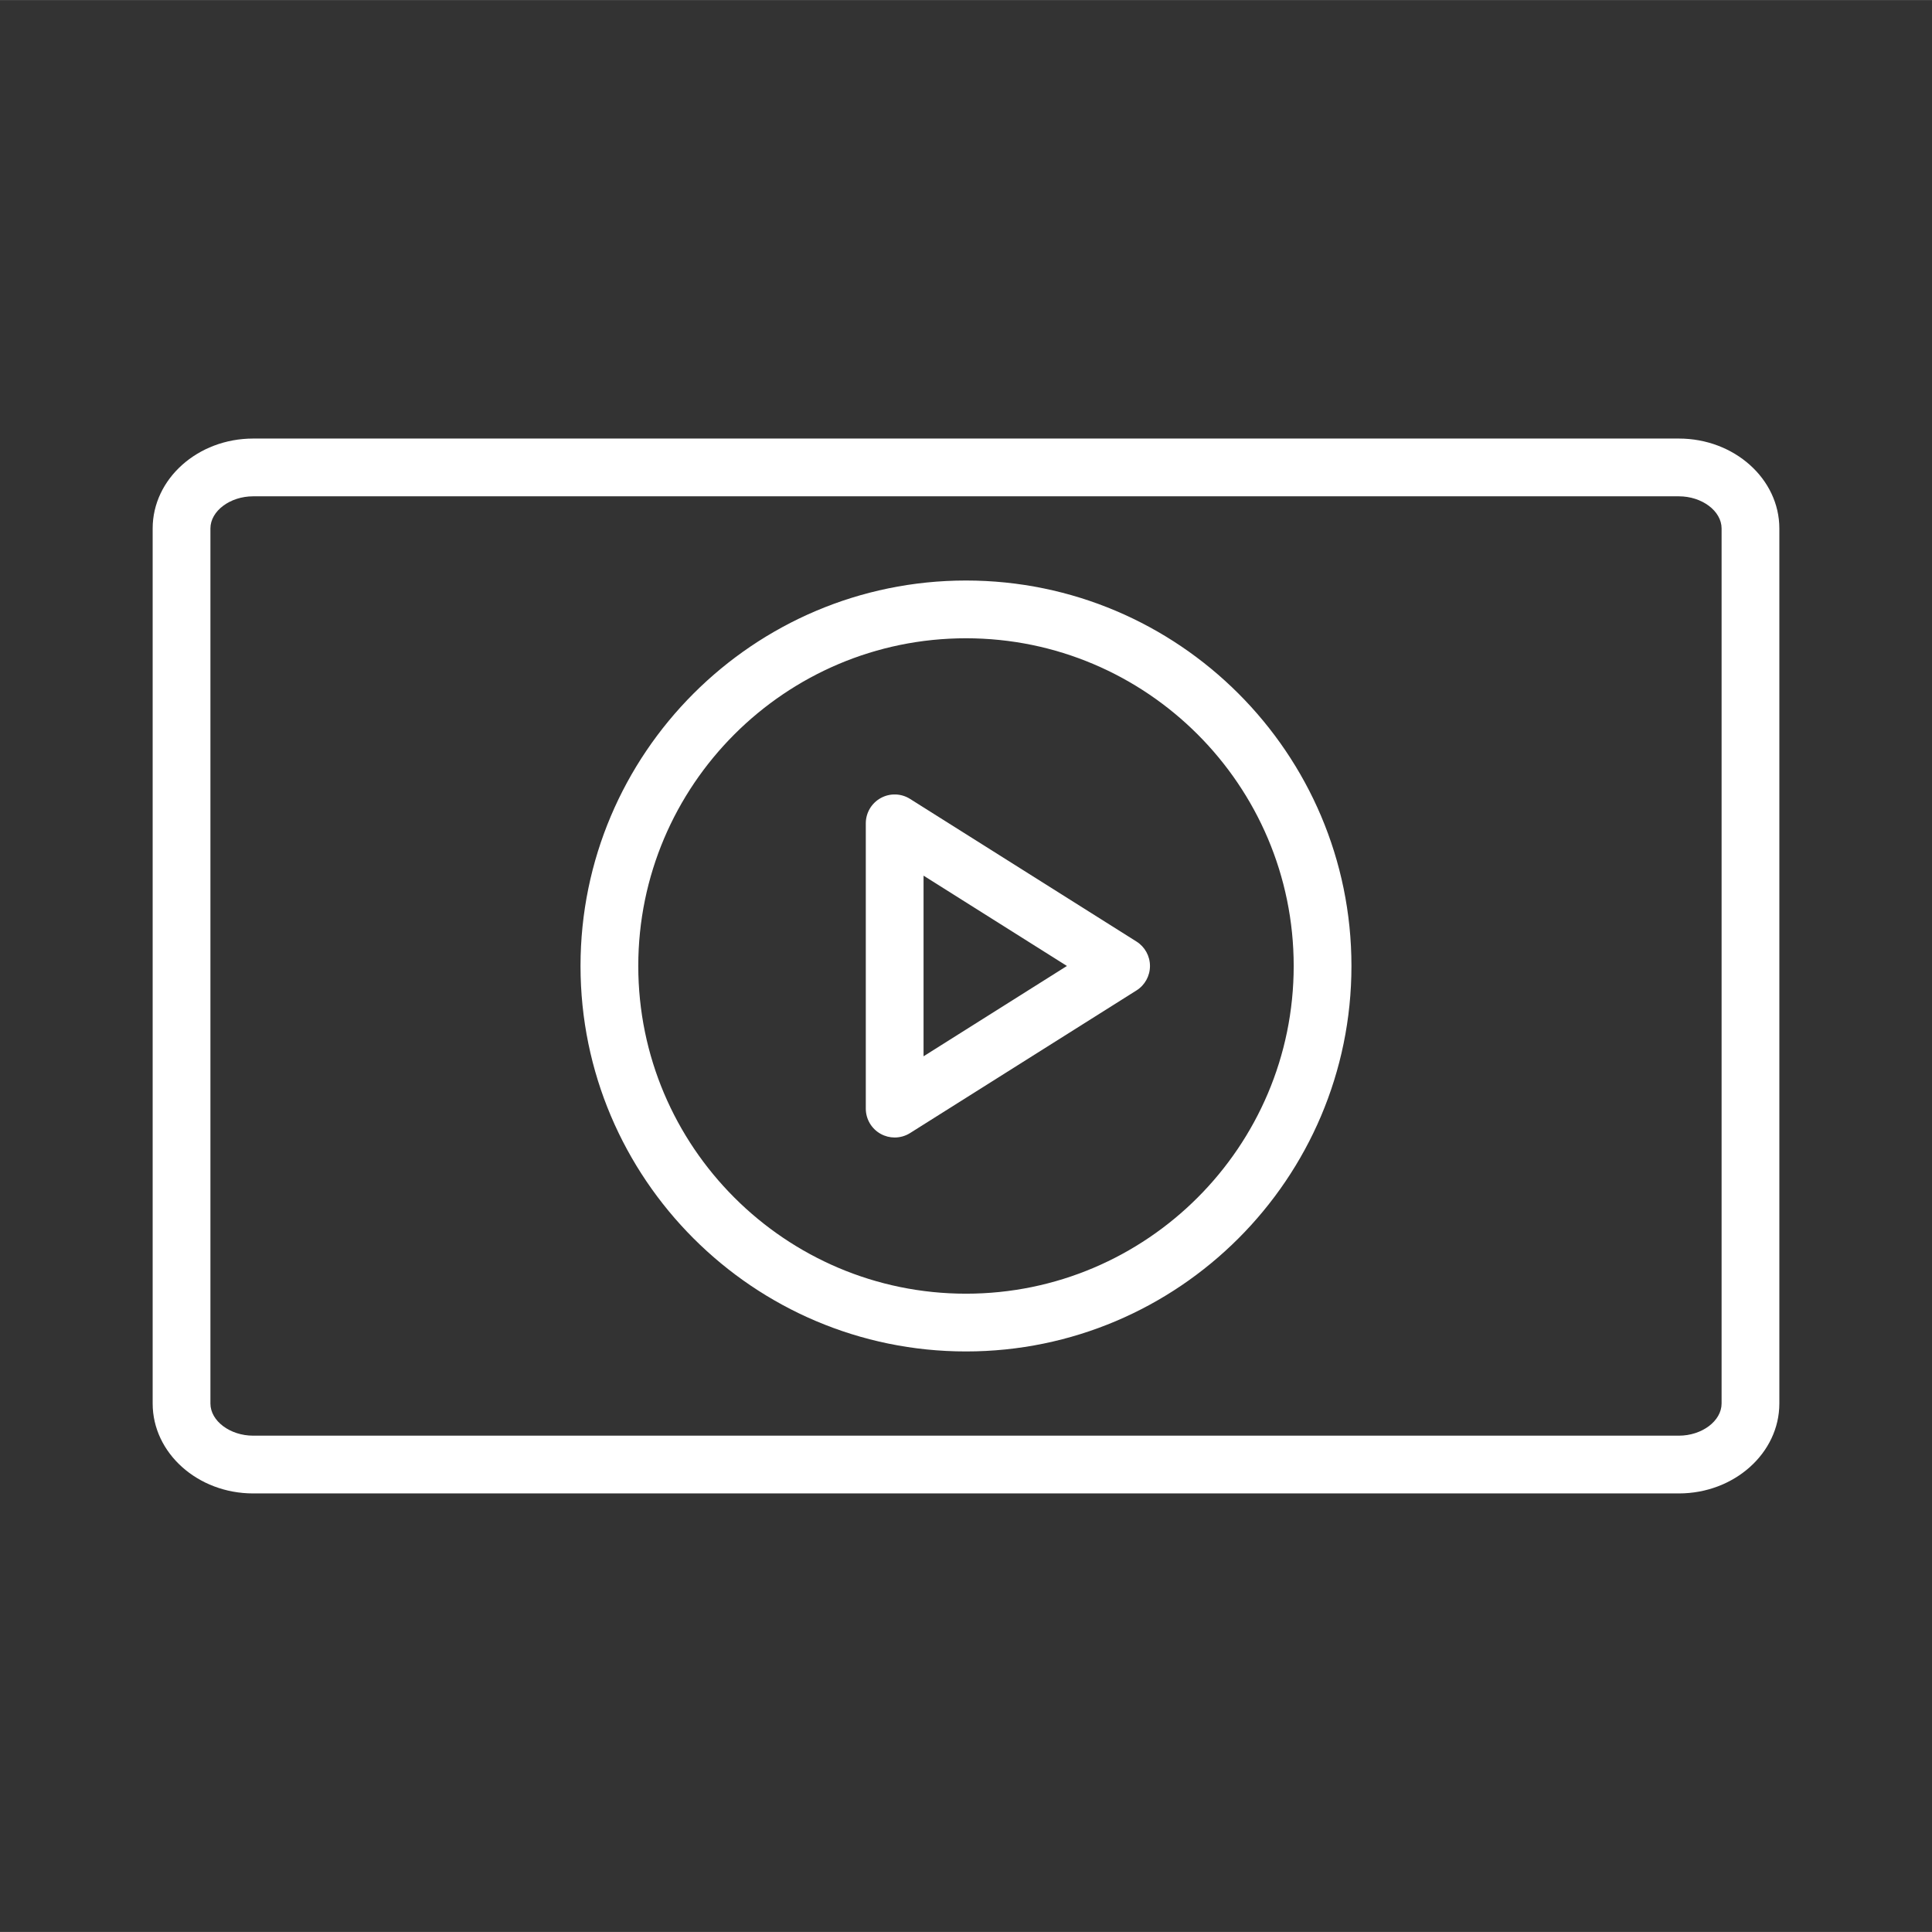
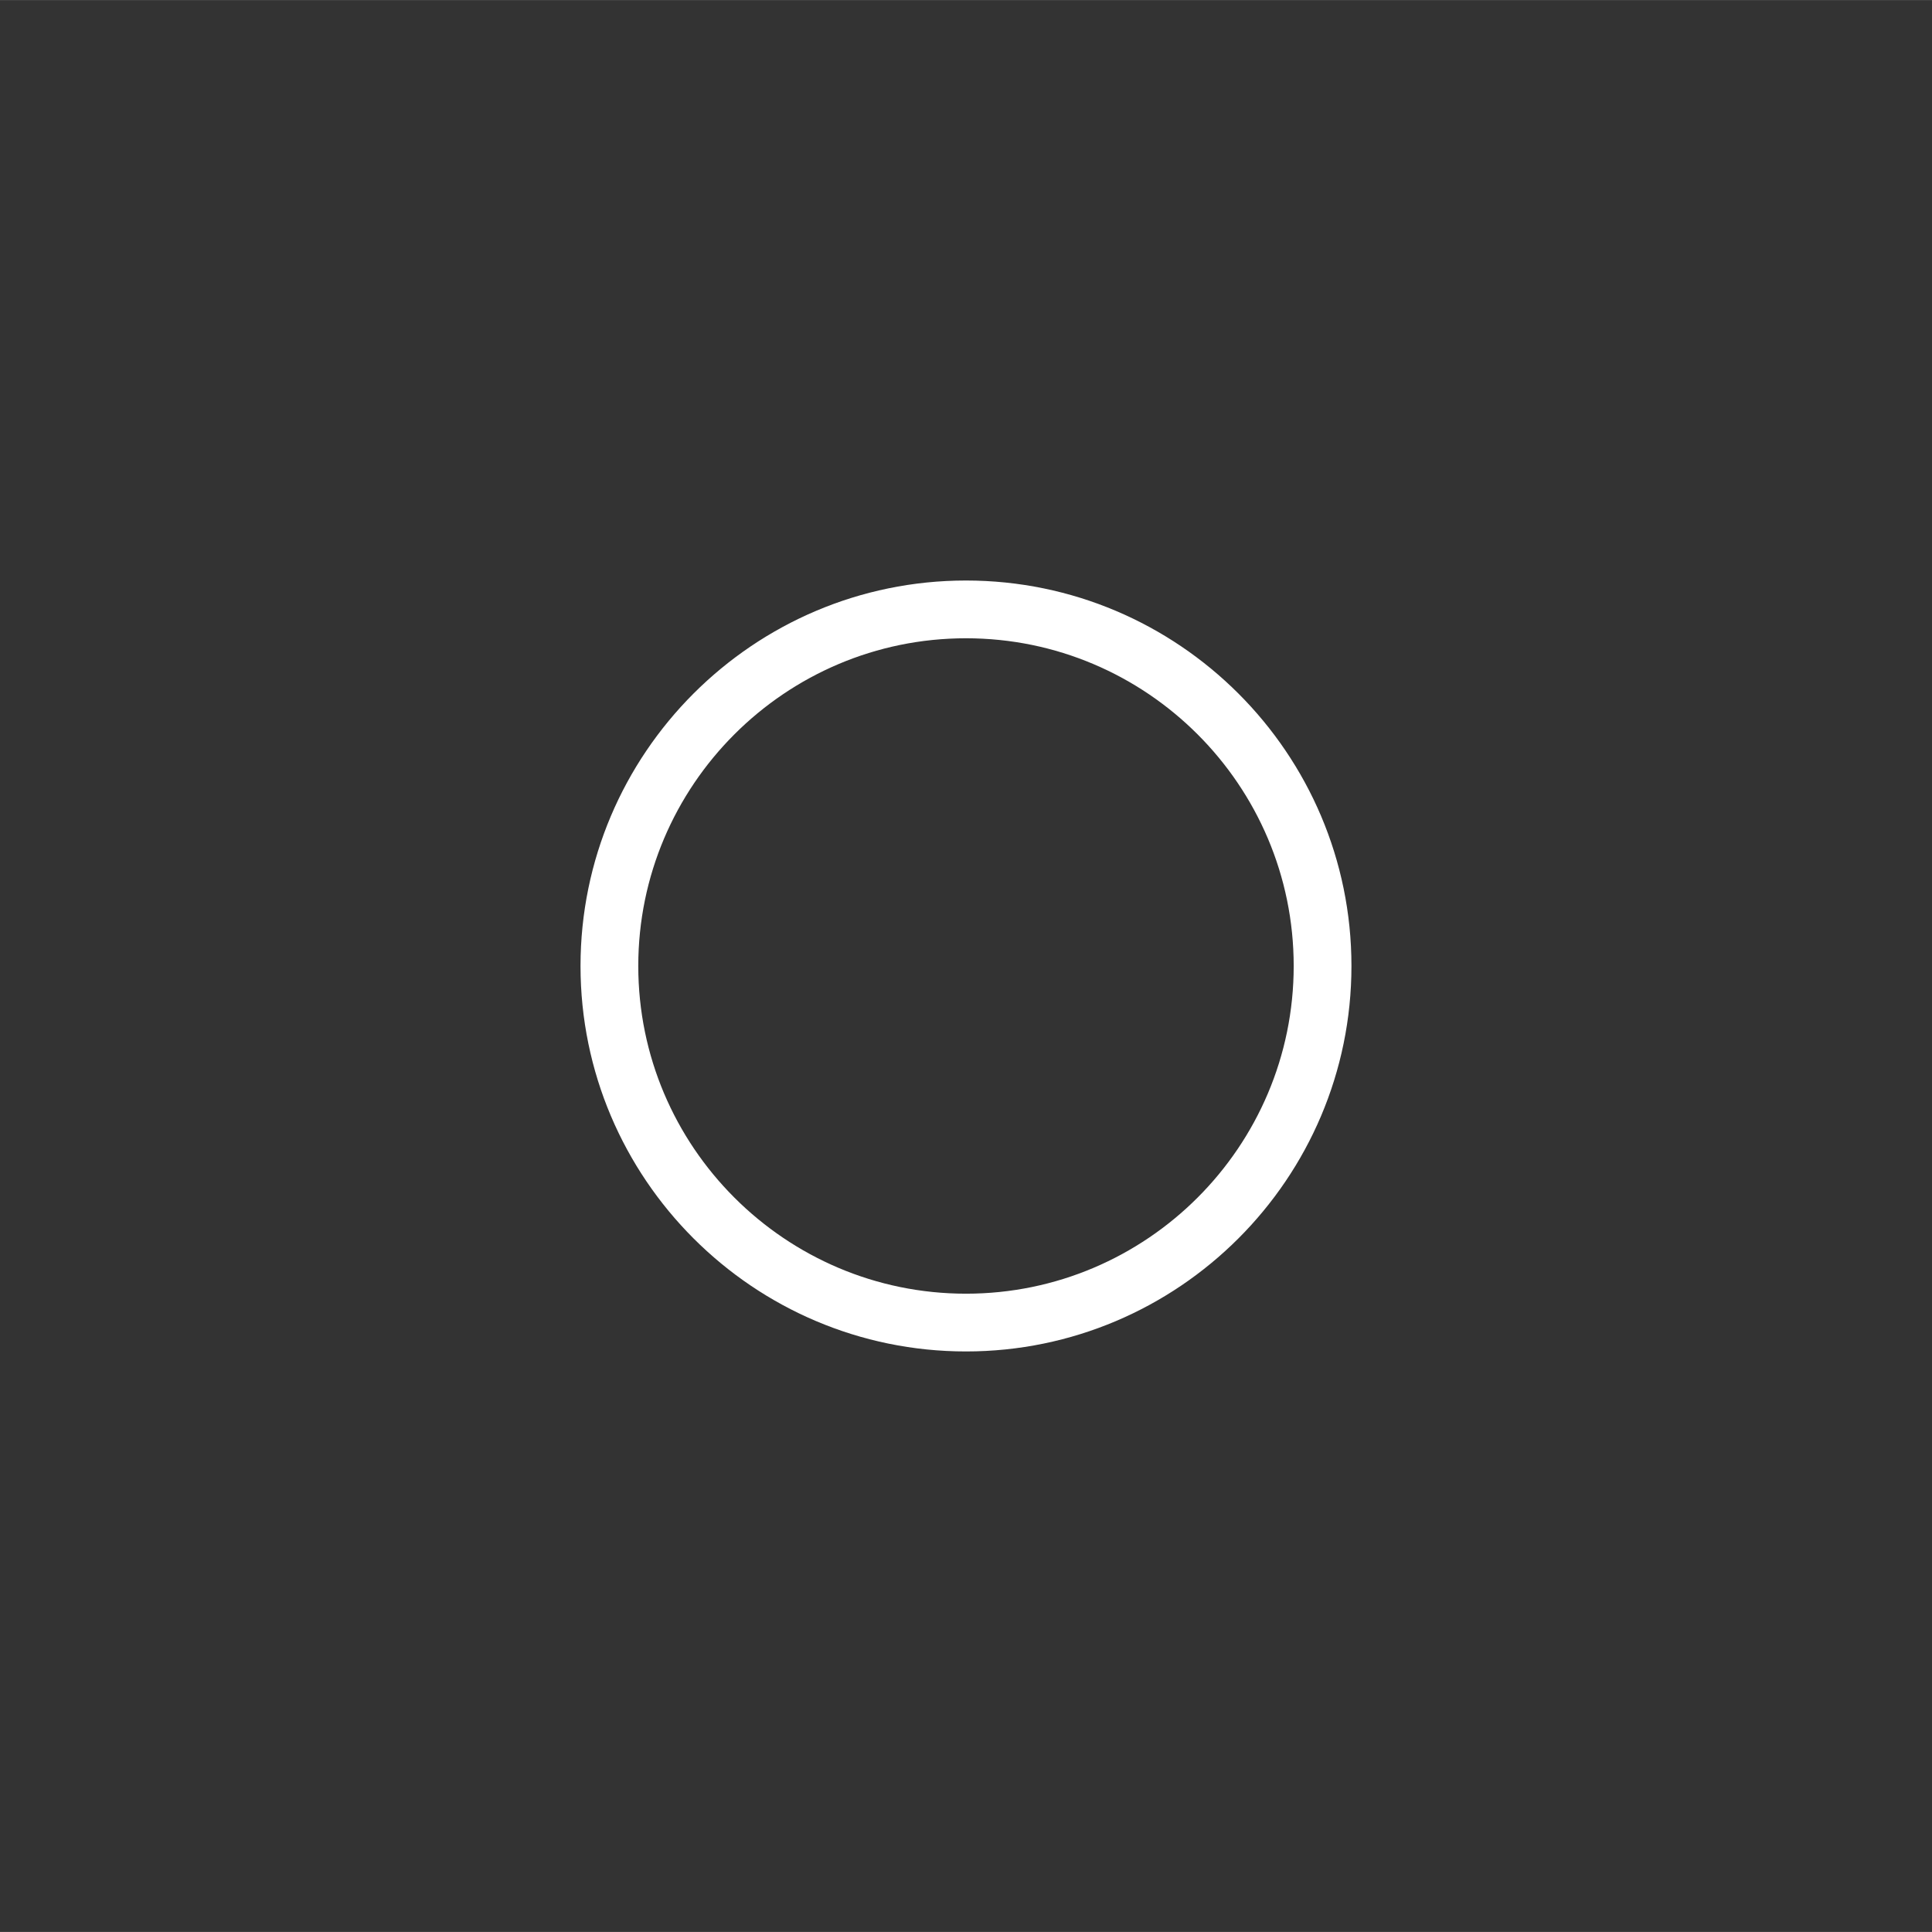
<svg xmlns="http://www.w3.org/2000/svg" version="1.1" width="100.353px" height="100.352px" viewBox="0,0,256,255.984">
  <rect x="0" y="0" width="256" height="255.984" fill="#333333" stroke="none" />
  <g fill="#ffffff" fill-rule="nonzero" stroke="none" stroke-width="1" stroke-linecap="butt" stroke-linejoin="miter" stroke-miterlimit="10" stroke-dasharray="" stroke-dashoffset="0" font-family="none" font-weight="none" font-size="none" text-anchor="none" style="mix-blend-mode: normal">
    <g transform="translate(-1.376,3.492) scale(2.551,2.551)">
      <g>
-         <path d="M87.742,21.408h-74.052c-2.879,0 -5.221,2.095 -5.221,4.67v45.452c0,2.575 2.342,4.671 5.221,4.671h74.052c2.879,0 5.221,-2.096 5.221,-4.671v-45.452c0,-2.575 -2.342,-4.67 -5.221,-4.67zM89.963,71.53c0,0.905 -1.017,1.671 -2.221,1.671h-74.052c-1.204,0 -2.221,-0.766 -2.221,-1.671v-45.452c0,-0.905 1.017,-1.67 2.221,-1.67h74.052c1.204,0 2.221,0.765 2.221,1.67z" />
        <path d="M50.715,28.782c-11.04,0 -20.022,8.982 -20.022,20.022c0,11.04 8.982,20.022 20.022,20.022c11.04,0 20.022,-8.982 20.022,-20.022c0,-11.04 -8.982,-20.022 -20.022,-20.022zM50.715,65.826c-9.386,0 -17.022,-7.637 -17.022,-17.022c0,-9.385 7.636,-17.022 17.022,-17.022c9.386,0 17.022,7.636 17.022,17.022c0,9.386 -7.636,17.022 -17.022,17.022z" />
-         <path d="M59.572,47.535l-11.762,-7.409c-0.461,-0.292 -1.046,-0.309 -1.524,-0.044c-0.479,0.264 -0.775,0.767 -0.775,1.313v14.818c0,0.546 0.297,1.049 0.775,1.313c0.226,0.125 0.475,0.187 0.725,0.187c0.278,0 0.556,-0.077 0.799,-0.23l11.762,-7.41c0.436,-0.274 0.7,-0.754 0.7,-1.269c0,-0.515 -0.264,-0.995 -0.7,-1.269zM48.511,53.495v-9.383l7.447,4.691z" />
      </g>
    </g>
  </g>
</svg>